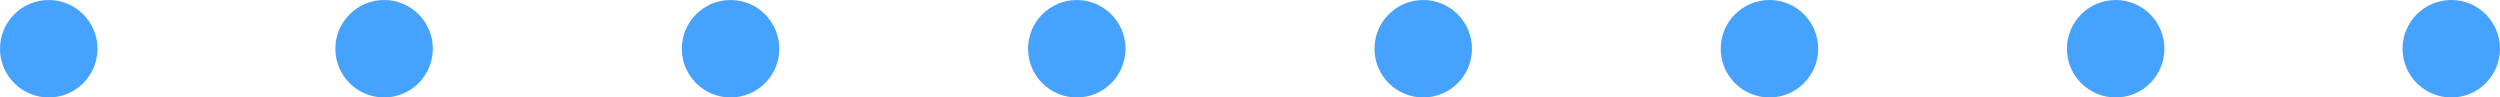
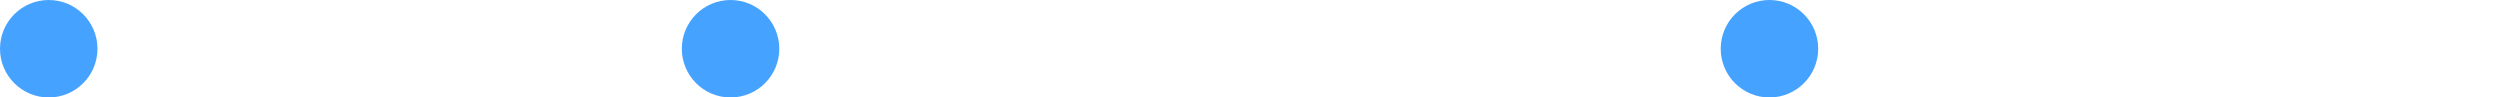
<svg xmlns="http://www.w3.org/2000/svg" id="Layer_2" data-name="Layer 2" viewBox="0 0 108.24 4.22">
  <defs>
    <style>      .cls-1 {        fill: #46a2ff;        stroke-width: 0px;      }    </style>
  </defs>
  <g id="Capa_1" data-name="Capa 1">
    <g id="Grupo_11" data-name="Grupo 11">
-       <circle id="Elipse_17" data-name="Elipse 17" class="cls-1" cx="61.62" cy="2.11" r="2.11" />
      <circle id="Elipse_9" data-name="Elipse 9" class="cls-1" cx="2.11" cy="2.11" r="2.11" />
-       <circle id="Elipse_15" data-name="Elipse 15" class="cls-1" cx="91.6" cy="2.11" r="2.11" />
      <circle id="Elipse_11" data-name="Elipse 11" class="cls-1" cx="31.63" cy="2.11" r="2.11" />
      <circle id="Elipse_16" data-name="Elipse 16" class="cls-1" cx="76.61" cy="2.11" r="2.11" />
-       <circle id="Elipse_8" data-name="Elipse 8" class="cls-1" cx="16.63" cy="2.11" r="2.11" />
-       <circle id="Elipse_14" data-name="Elipse 14" class="cls-1" cx="106.13" cy="2.11" r="2.11" />
-       <circle id="Elipse_10" data-name="Elipse 10" class="cls-1" cx="46.62" cy="2.11" r="2.11" />
    </g>
  </g>
</svg>